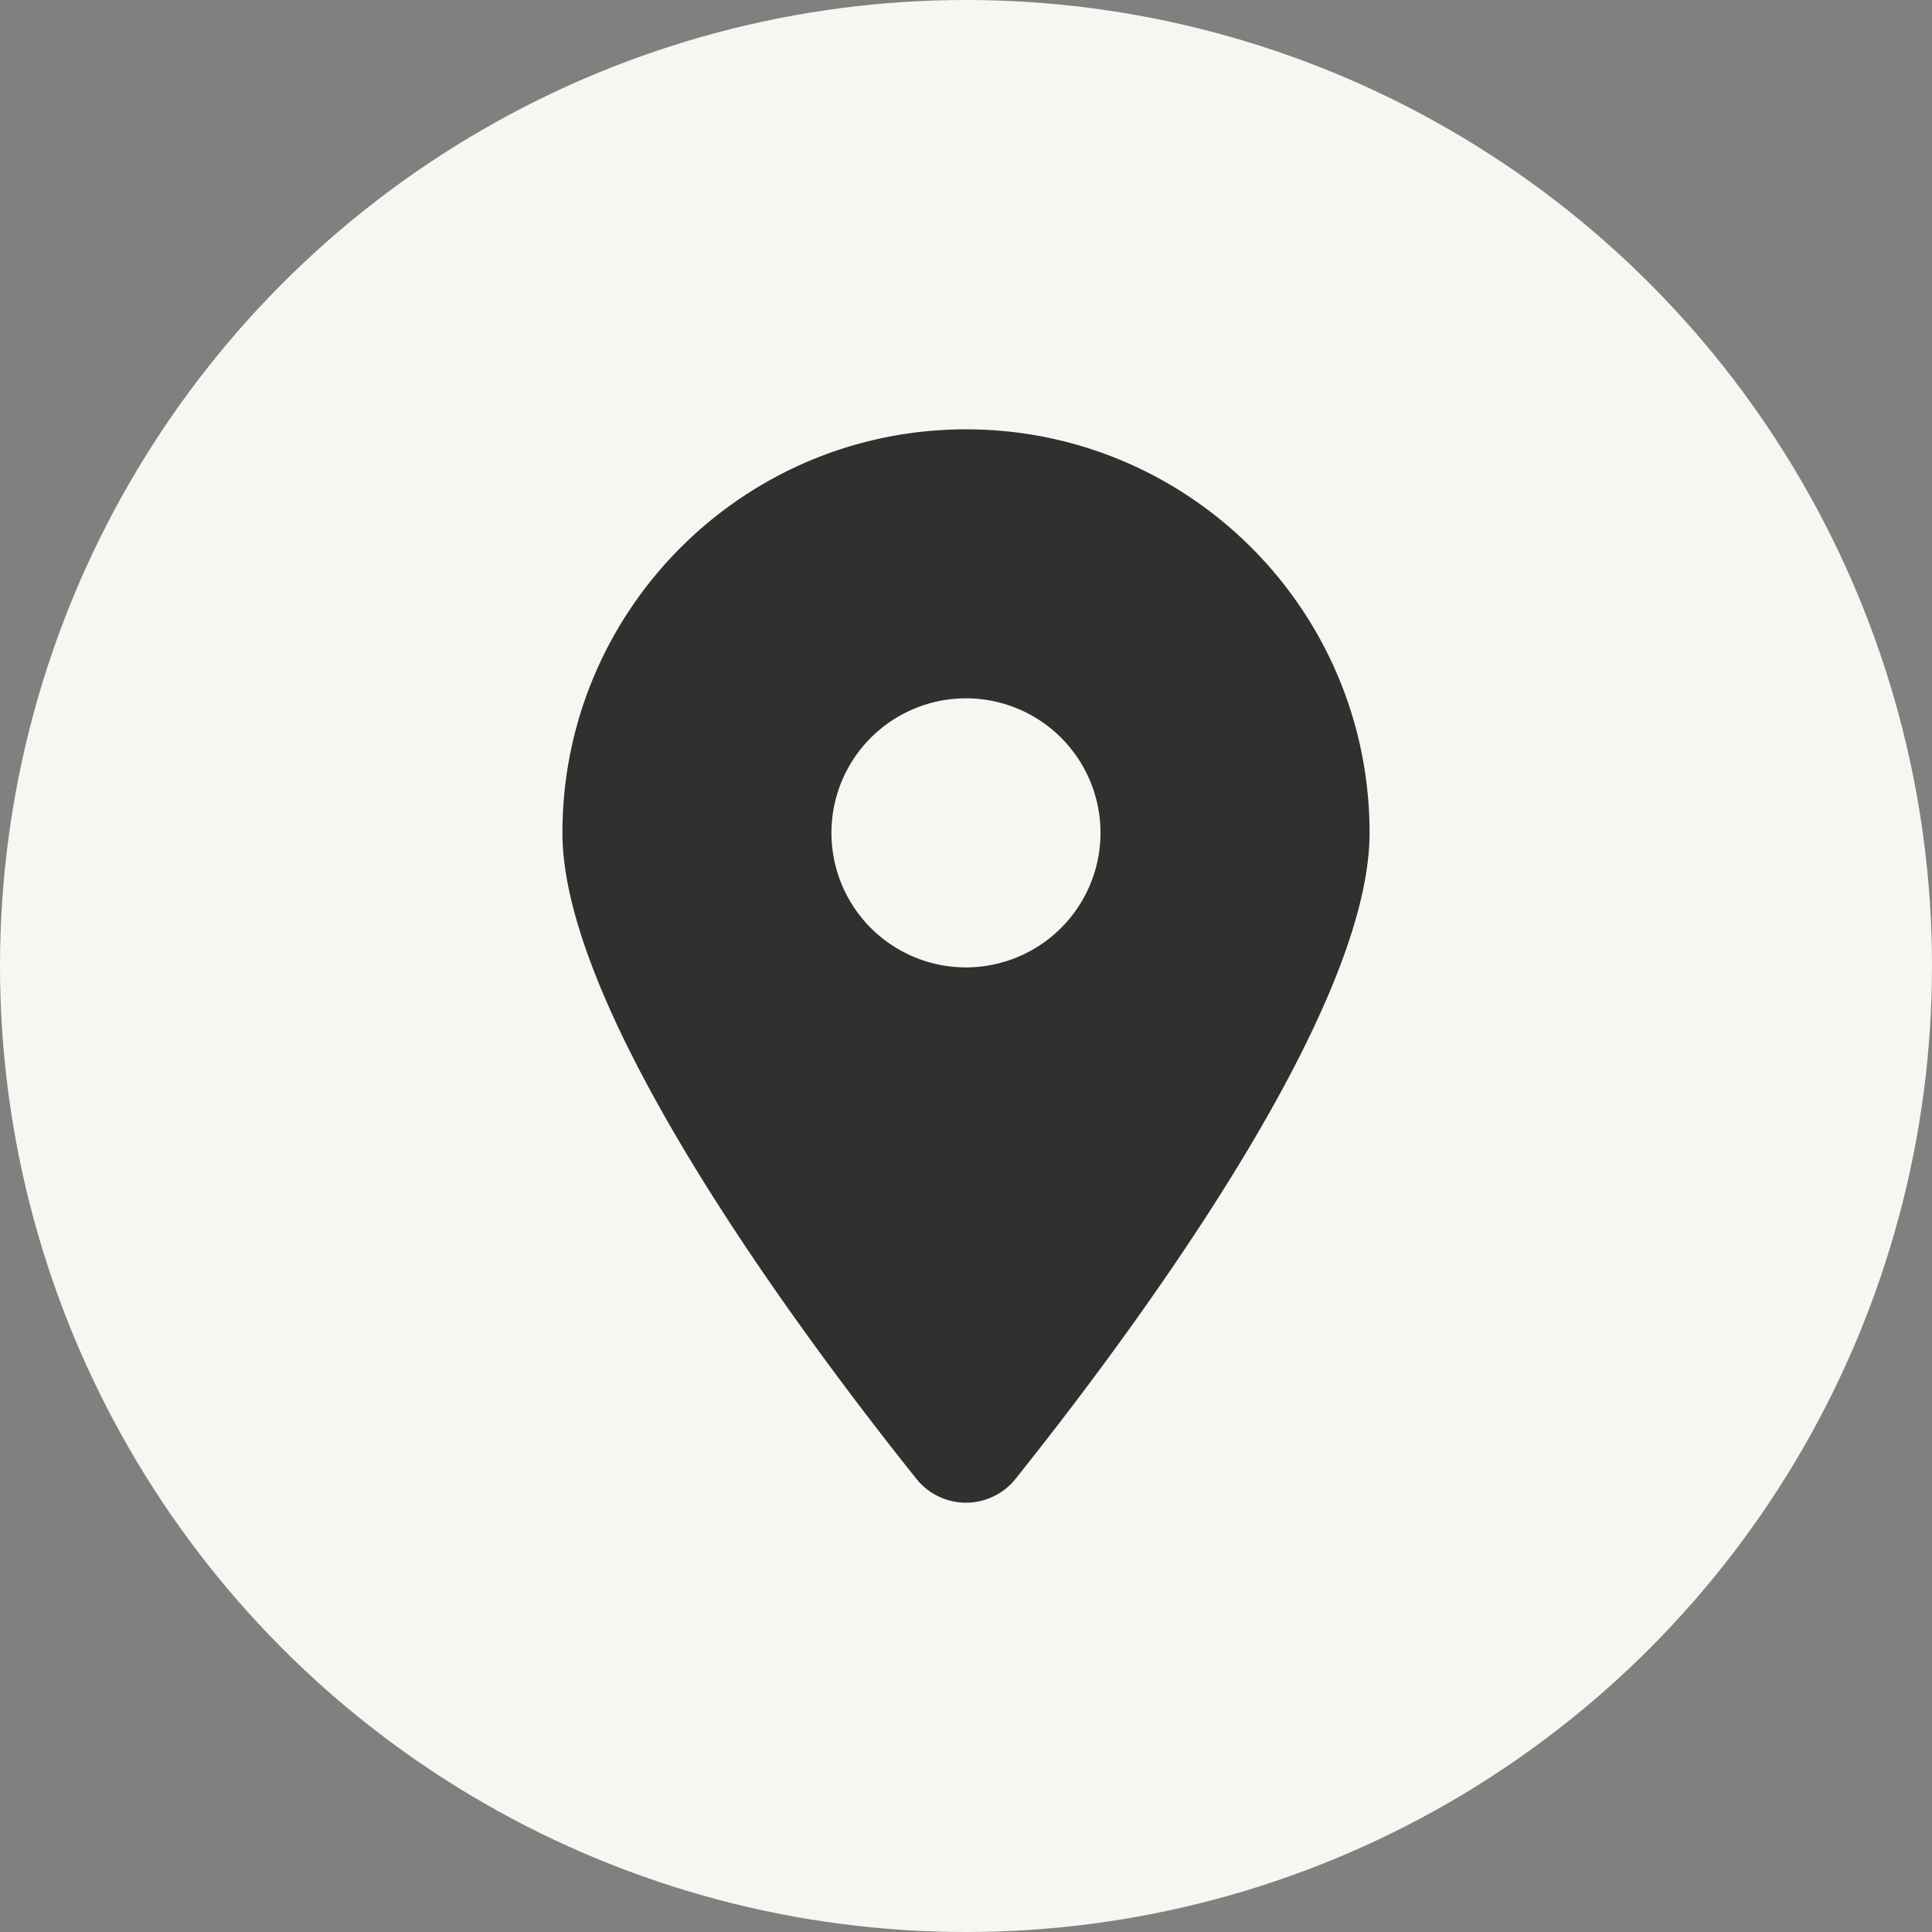
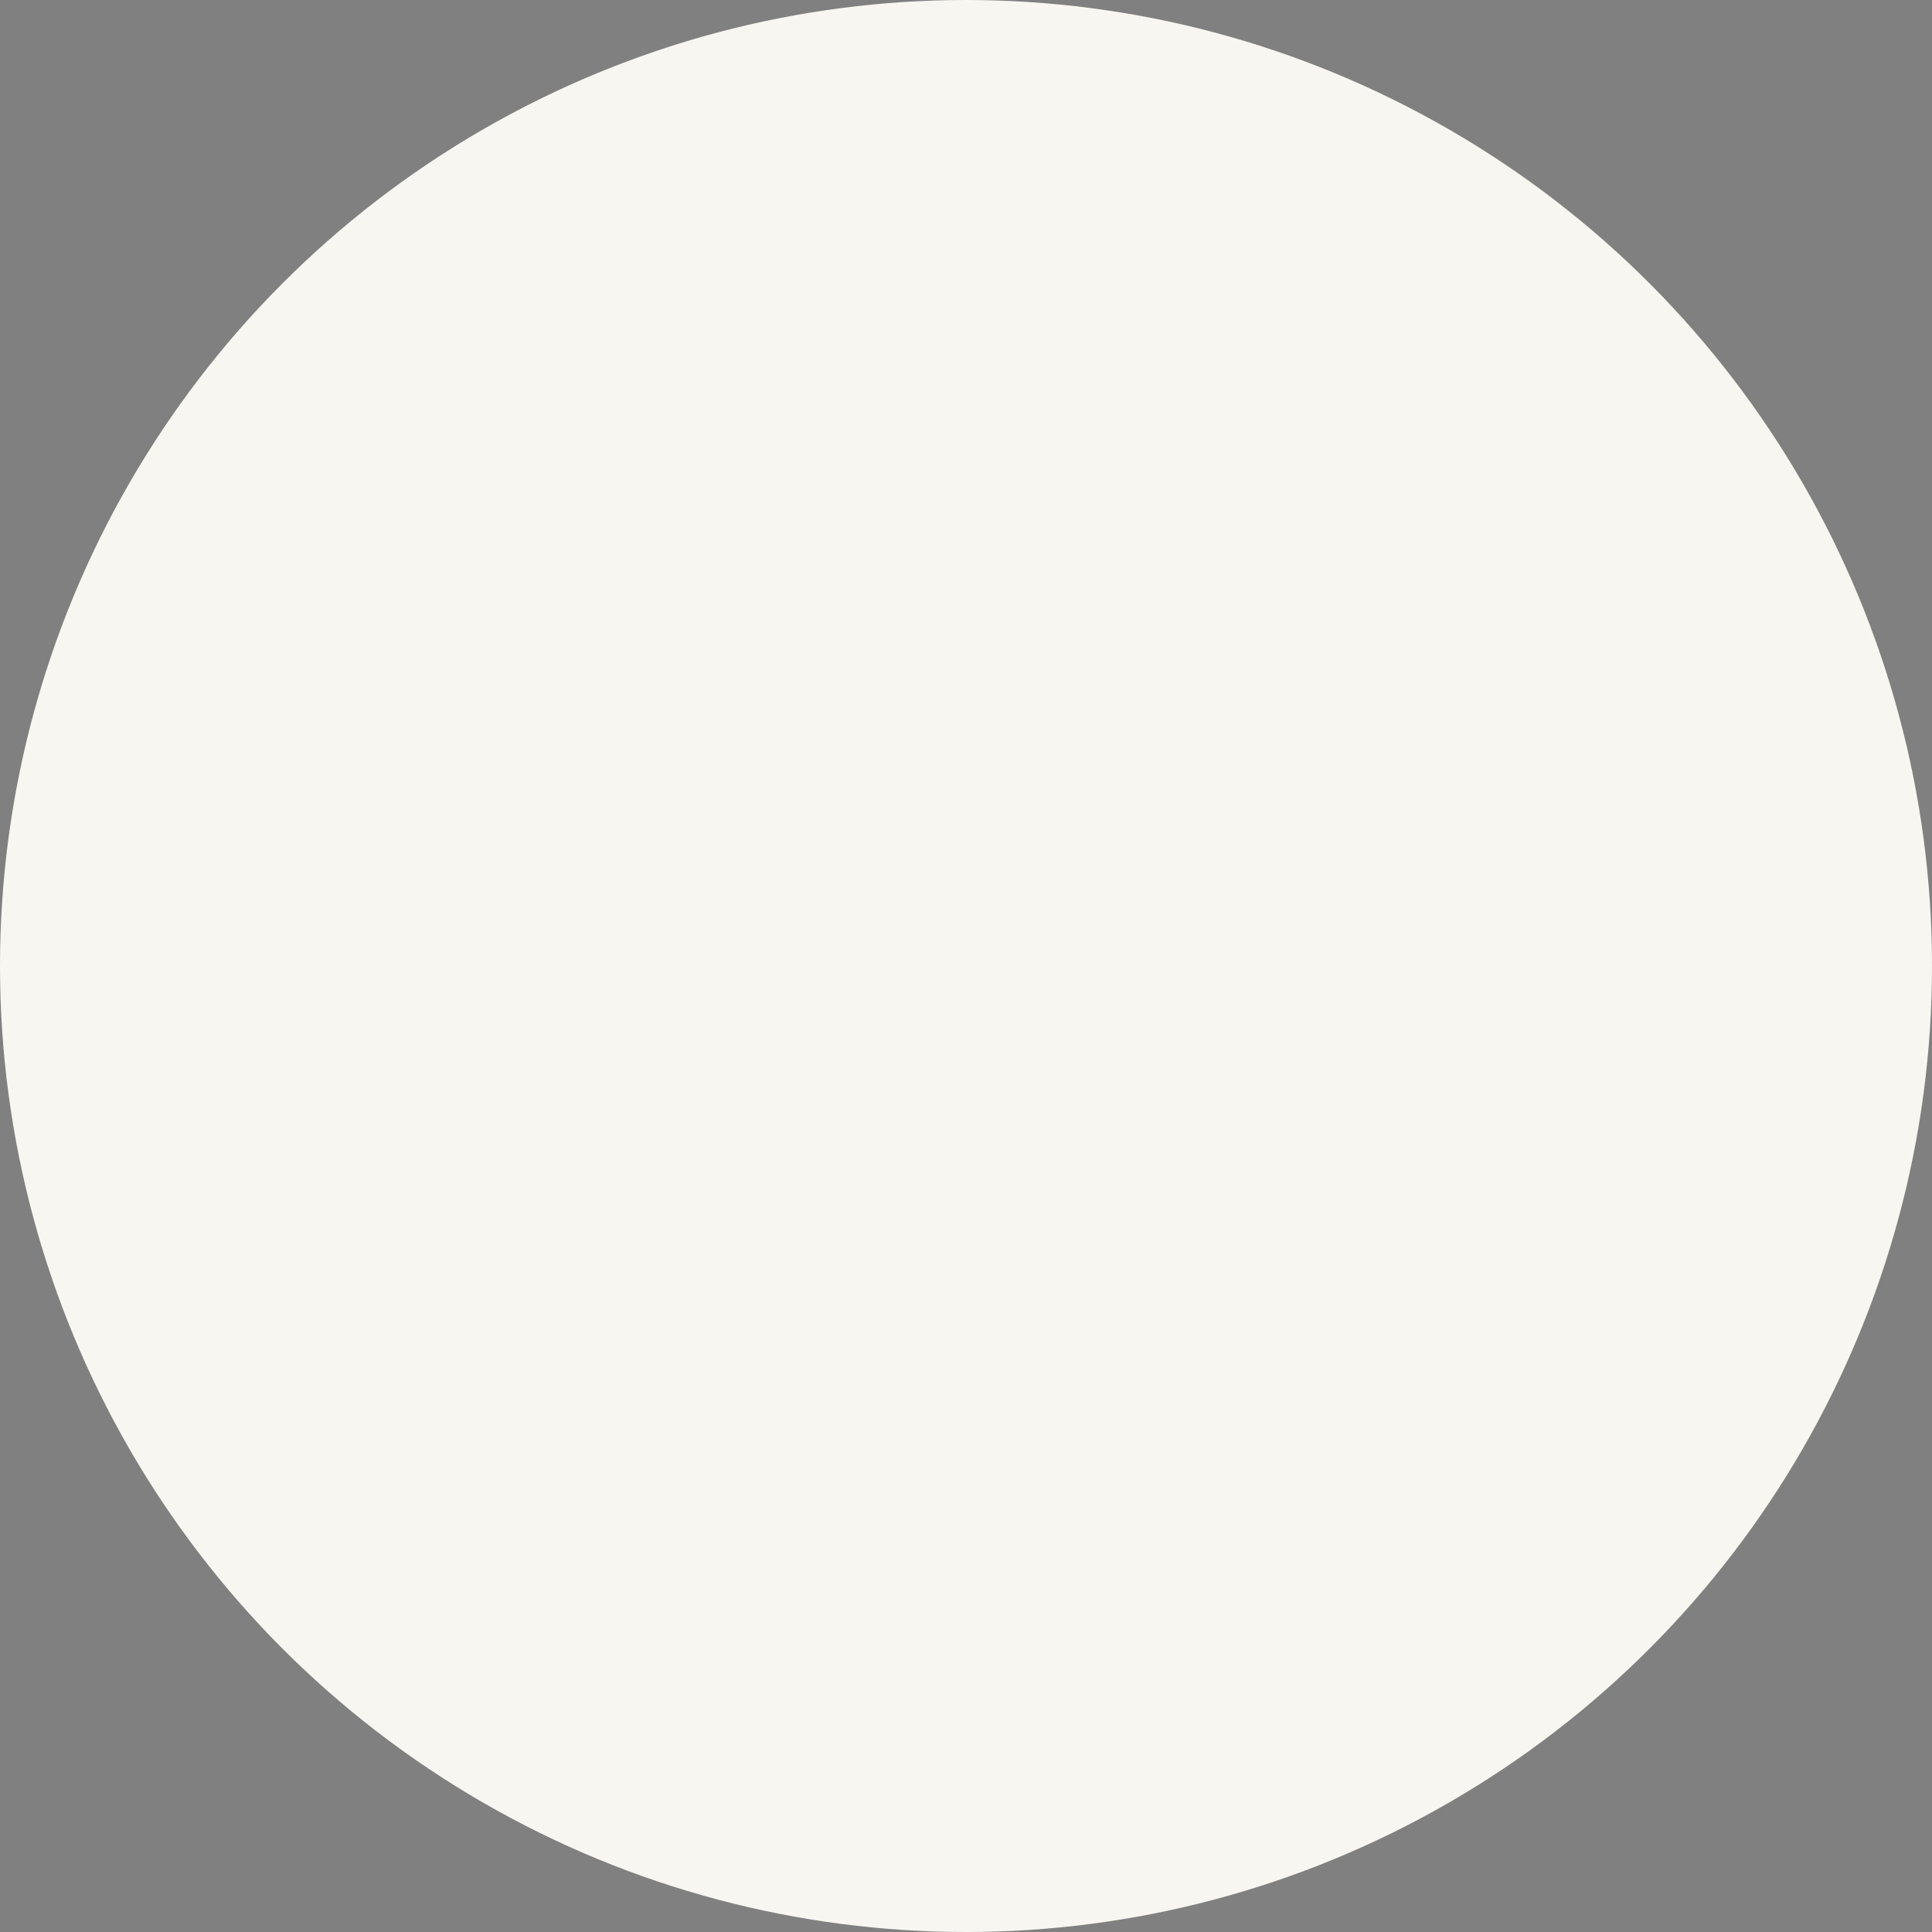
<svg xmlns="http://www.w3.org/2000/svg" fill="#000000" height="900" preserveAspectRatio="xMidYMid meet" version="1" viewBox="50.0 50.0 900.0 900.0" width="900" zoomAndPan="magnify">
  <rect x="50.0" y="50.0" width="900.0" height="900.0" fill="#808080" stroke="none" />
  <g data-name="Layer 3" id="change1_1">
    <circle cx="500" cy="500" fill="#f8f6f1" r="450" />
  </g>
  <g data-name="Layer 2" id="change2_1">
-     <path d="M523.2,738.76C573.43,675.91,688,523.56,688,438c0-103.79-84.21-188-188-188S312,334.2,312,438c0,85.57,114.56,237.92,164.79,300.77a29.56,29.56,0,0,0,46.4,0ZM500,500.65A62.67,62.67,0,1,1,562.66,438,62.72,62.72,0,0,1,500,500.65Z" fill="#303030" />
-   </g>
+     </g>
</svg>